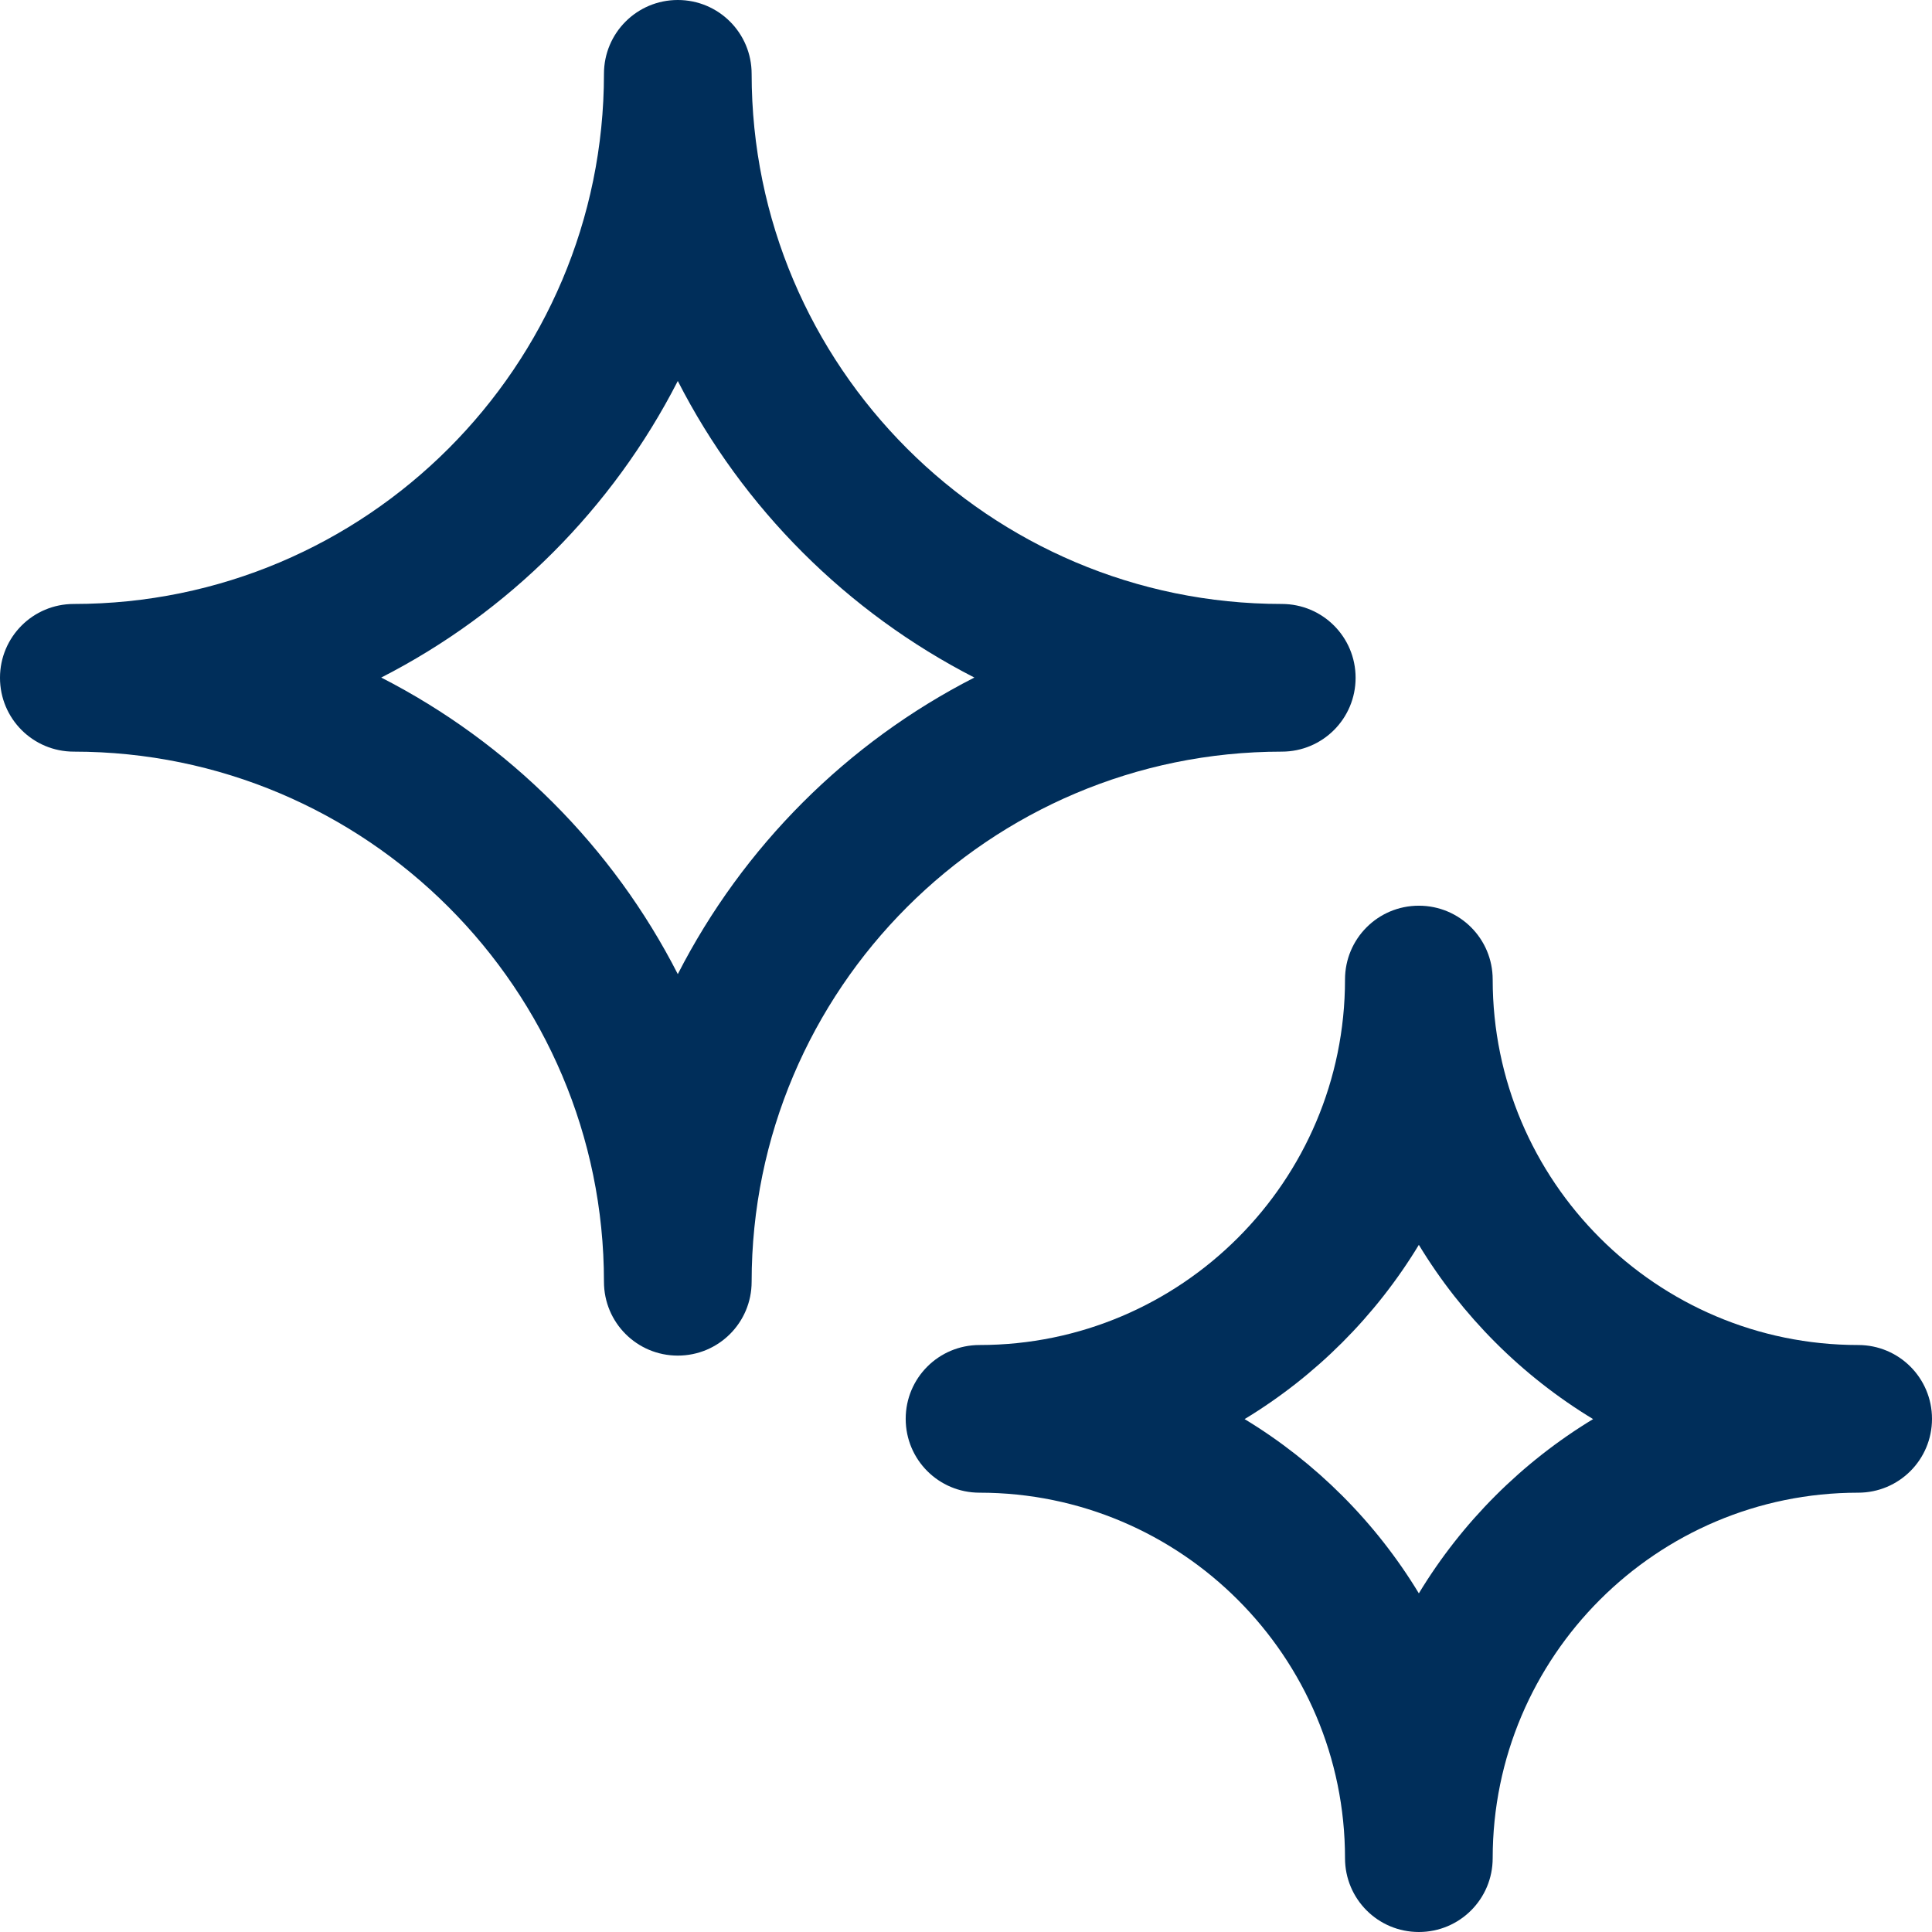
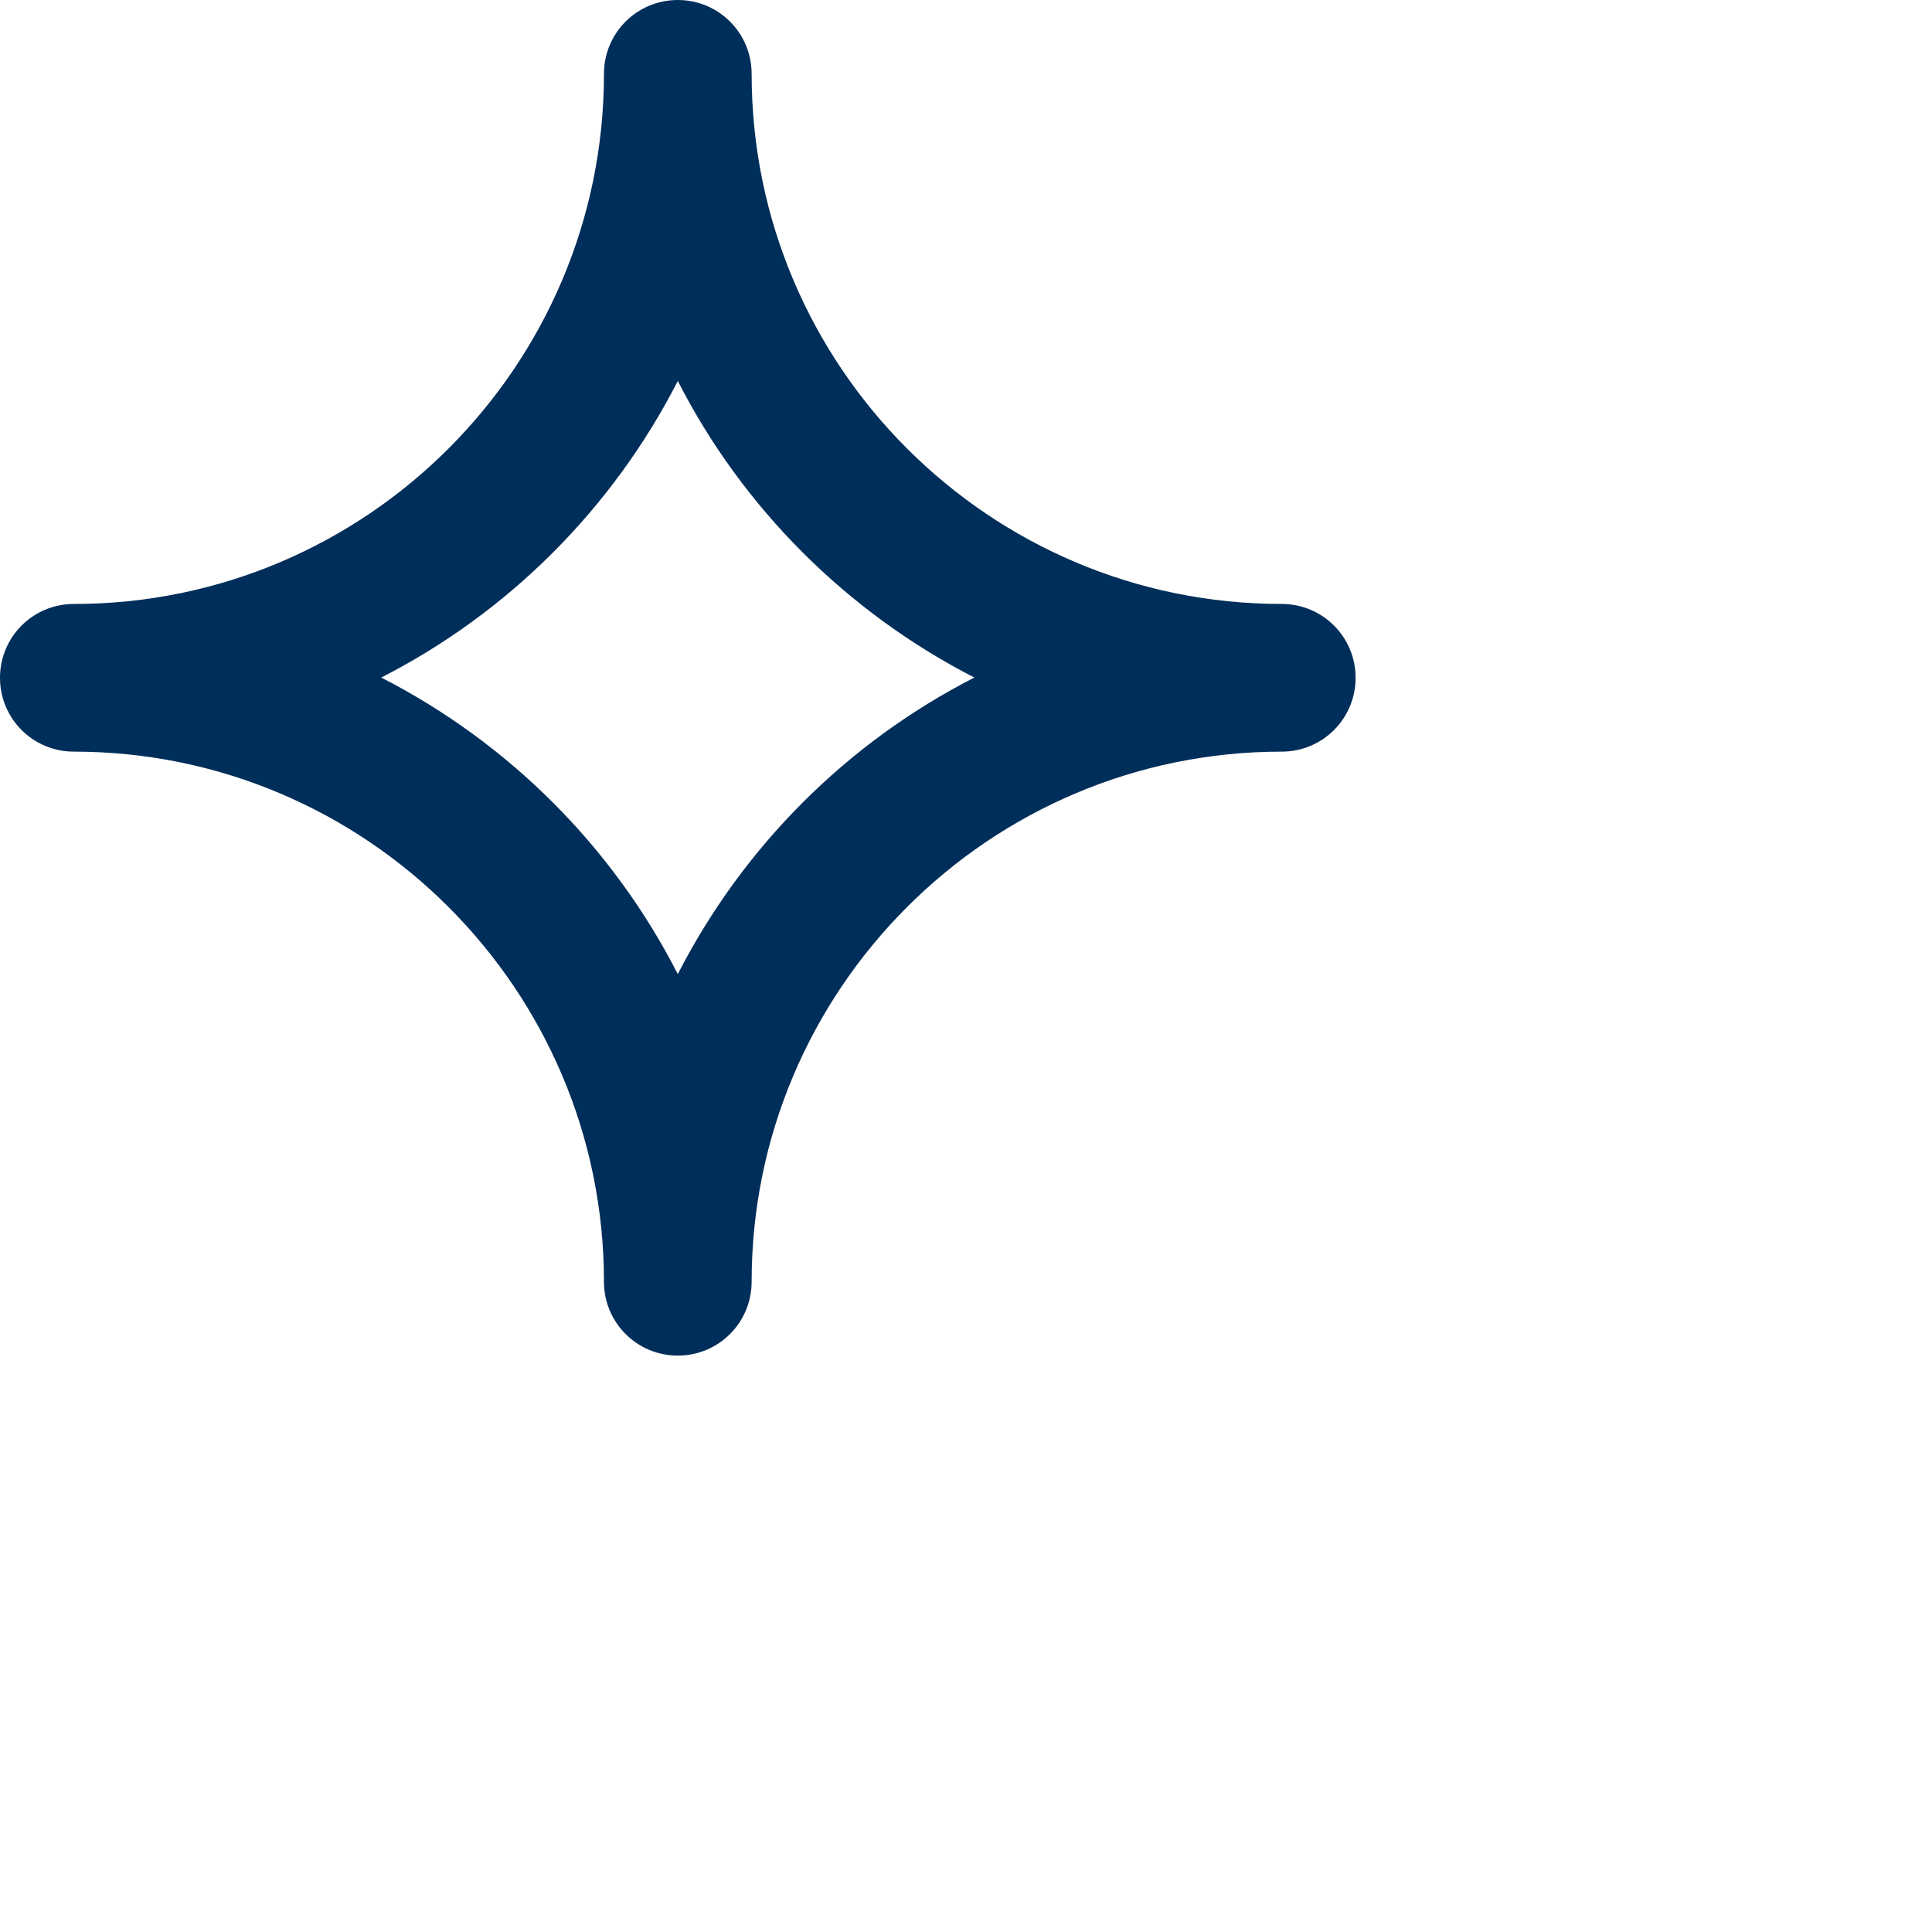
<svg xmlns="http://www.w3.org/2000/svg" id="Layer_2" data-name="Layer 2" viewBox="0 0 78.5 78.5">
  <defs>
    <style>
      .cls-1 {
        fill: #002e5a;
      }
    </style>
  </defs>
  <g id="Layer_1-2" data-name="Layer 1">
    <g>
      <path class="cls-1" d="M52.08,30.54c1.66,0,3-1.34,3-3s-1.34-3-3-3c-11.88,0-21.54-9.66-21.54-21.54,0-1.66-1.34-3-3-3s-3,1.34-3,3c0,11.88-9.66,21.54-21.54,21.54-1.66,0-3,1.34-3,3s1.34,3,3,3c11.88,0,21.54,9.66,21.54,21.54,0,1.66,1.34,3,3,3s3-1.34,3-3c0-11.88,9.66-21.54,21.54-21.54ZM27.54,39.58c-2.64-5.17-6.87-9.4-12.05-12.05,5.17-2.64,9.4-6.87,12.05-12.05,2.64,5.17,6.88,9.4,12.05,12.05-5.17,2.64-9.4,6.87-12.05,12.05Z" />
-       <path class="cls-1" d="M75.5,54.65c-8.19,0-14.85-6.66-14.85-14.85,0-1.66-1.34-3-3-3s-3,1.34-3,3c0,8.19-6.66,14.85-14.85,14.85-1.66,0-3,1.34-3,3s1.34,3,3,3c8.19,0,14.85,6.66,14.85,14.85,0,1.66,1.34,3,3,3s3-1.34,3-3c0-8.19,6.66-14.85,14.85-14.85,1.66,0,3-1.34,3-3s-1.34-3-3-3ZM57.65,64.74c-1.75-2.89-4.19-5.33-7.08-7.08,2.89-1.75,5.33-4.19,7.08-7.08,1.75,2.89,4.19,5.33,7.08,7.08-2.89,1.75-5.33,4.19-7.08,7.08Z" />
    </g>
  </g>
</svg>